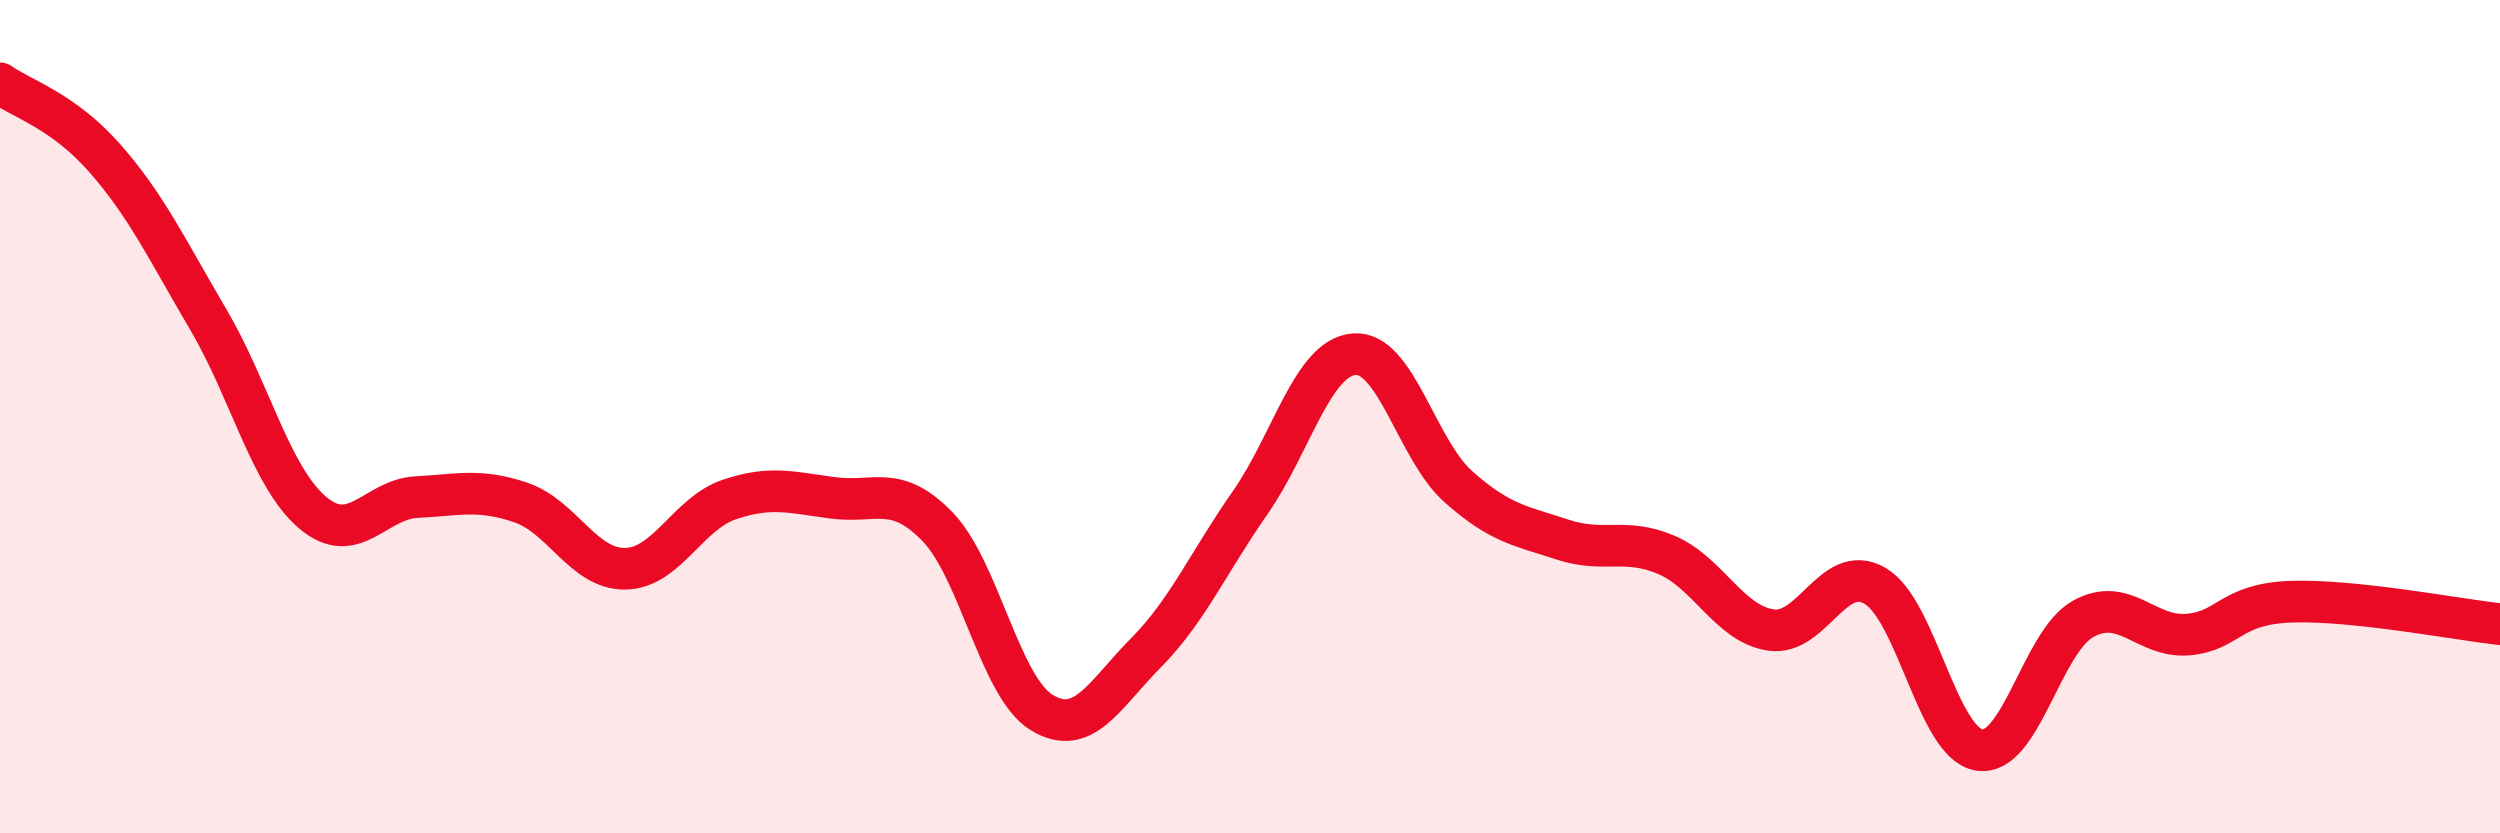
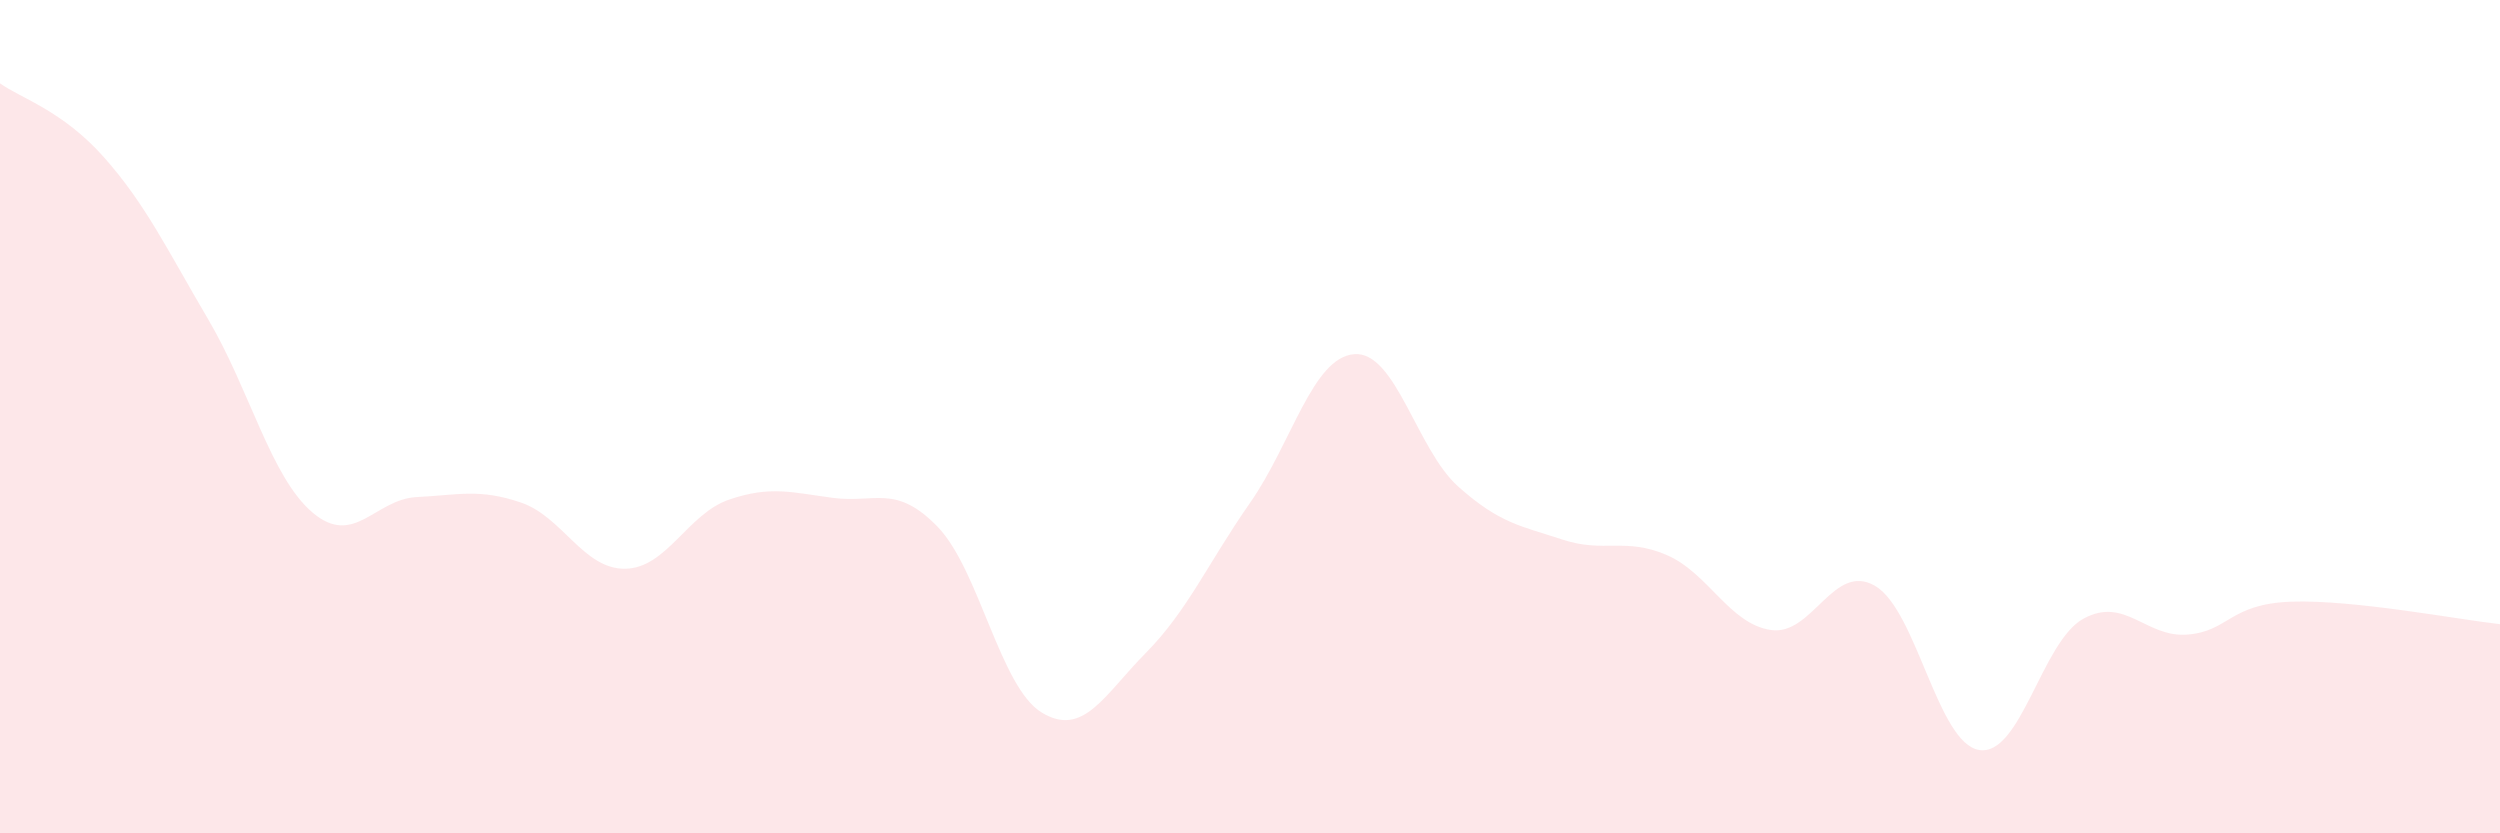
<svg xmlns="http://www.w3.org/2000/svg" width="60" height="20" viewBox="0 0 60 20">
  <path d="M 0,2 C 0.5,2.36 1.5,2.65 2.5,3.78 C 3.5,4.91 4,5.97 5,7.67 C 6,9.37 6.5,11.45 7.5,12.3 C 8.5,13.15 9,11.98 10,11.93 C 11,11.88 11.5,11.72 12.5,12.06 C 13.5,12.4 14,13.66 15,13.65 C 16,13.64 16.5,12.33 17.5,11.99 C 18.5,11.65 19,11.82 20,11.95 C 21,12.08 21.5,11.61 22.5,12.64 C 23.5,13.67 24,16.49 25,17.1 C 26,17.71 26.5,16.68 27.5,15.67 C 28.5,14.66 29,13.5 30,12.07 C 31,10.64 31.5,8.58 32.5,8.5 C 33.5,8.42 34,10.79 35,11.68 C 36,12.57 36.5,12.62 37.5,12.95 C 38.5,13.28 39,12.89 40,13.32 C 41,13.75 41.5,14.97 42.5,15.12 C 43.5,15.27 44,13.48 45,14.06 C 46,14.64 46.5,17.84 47.5,18 C 48.5,18.16 49,15.4 50,14.85 C 51,14.3 51.5,15.31 52.5,15.23 C 53.5,15.15 53.5,14.49 55,14.44 C 56.5,14.39 59,14.87 60,14.98L60 20L0 20Z" fill="#EB0A25" opacity="0.1" stroke-linecap="round" stroke-linejoin="round" />
-   <path d="M 0,2 C 0.5,2.36 1.5,2.65 2.5,3.78 C 3.5,4.91 4,5.97 5,7.67 C 6,9.37 6.5,11.45 7.5,12.3 C 8.5,13.15 9,11.98 10,11.93 C 11,11.88 11.5,11.72 12.5,12.06 C 13.5,12.4 14,13.66 15,13.65 C 16,13.64 16.5,12.33 17.5,11.99 C 18.5,11.65 19,11.82 20,11.95 C 21,12.08 21.5,11.61 22.5,12.64 C 23.5,13.67 24,16.49 25,17.1 C 26,17.71 26.5,16.68 27.5,15.67 C 28.5,14.66 29,13.5 30,12.07 C 31,10.64 31.5,8.58 32.5,8.5 C 33.5,8.42 34,10.79 35,11.68 C 36,12.57 36.5,12.62 37.5,12.95 C 38.5,13.28 39,12.89 40,13.32 C 41,13.75 41.5,14.97 42.5,15.12 C 43.5,15.27 44,13.48 45,14.06 C 46,14.64 46.5,17.84 47.5,18 C 48.5,18.16 49,15.4 50,14.85 C 51,14.3 51.5,15.31 52.5,15.23 C 53.5,15.15 53.5,14.49 55,14.44 C 56.5,14.39 59,14.87 60,14.98" stroke="#EB0A25" stroke-width="1" fill="none" stroke-linecap="round" stroke-linejoin="round" />
</svg>